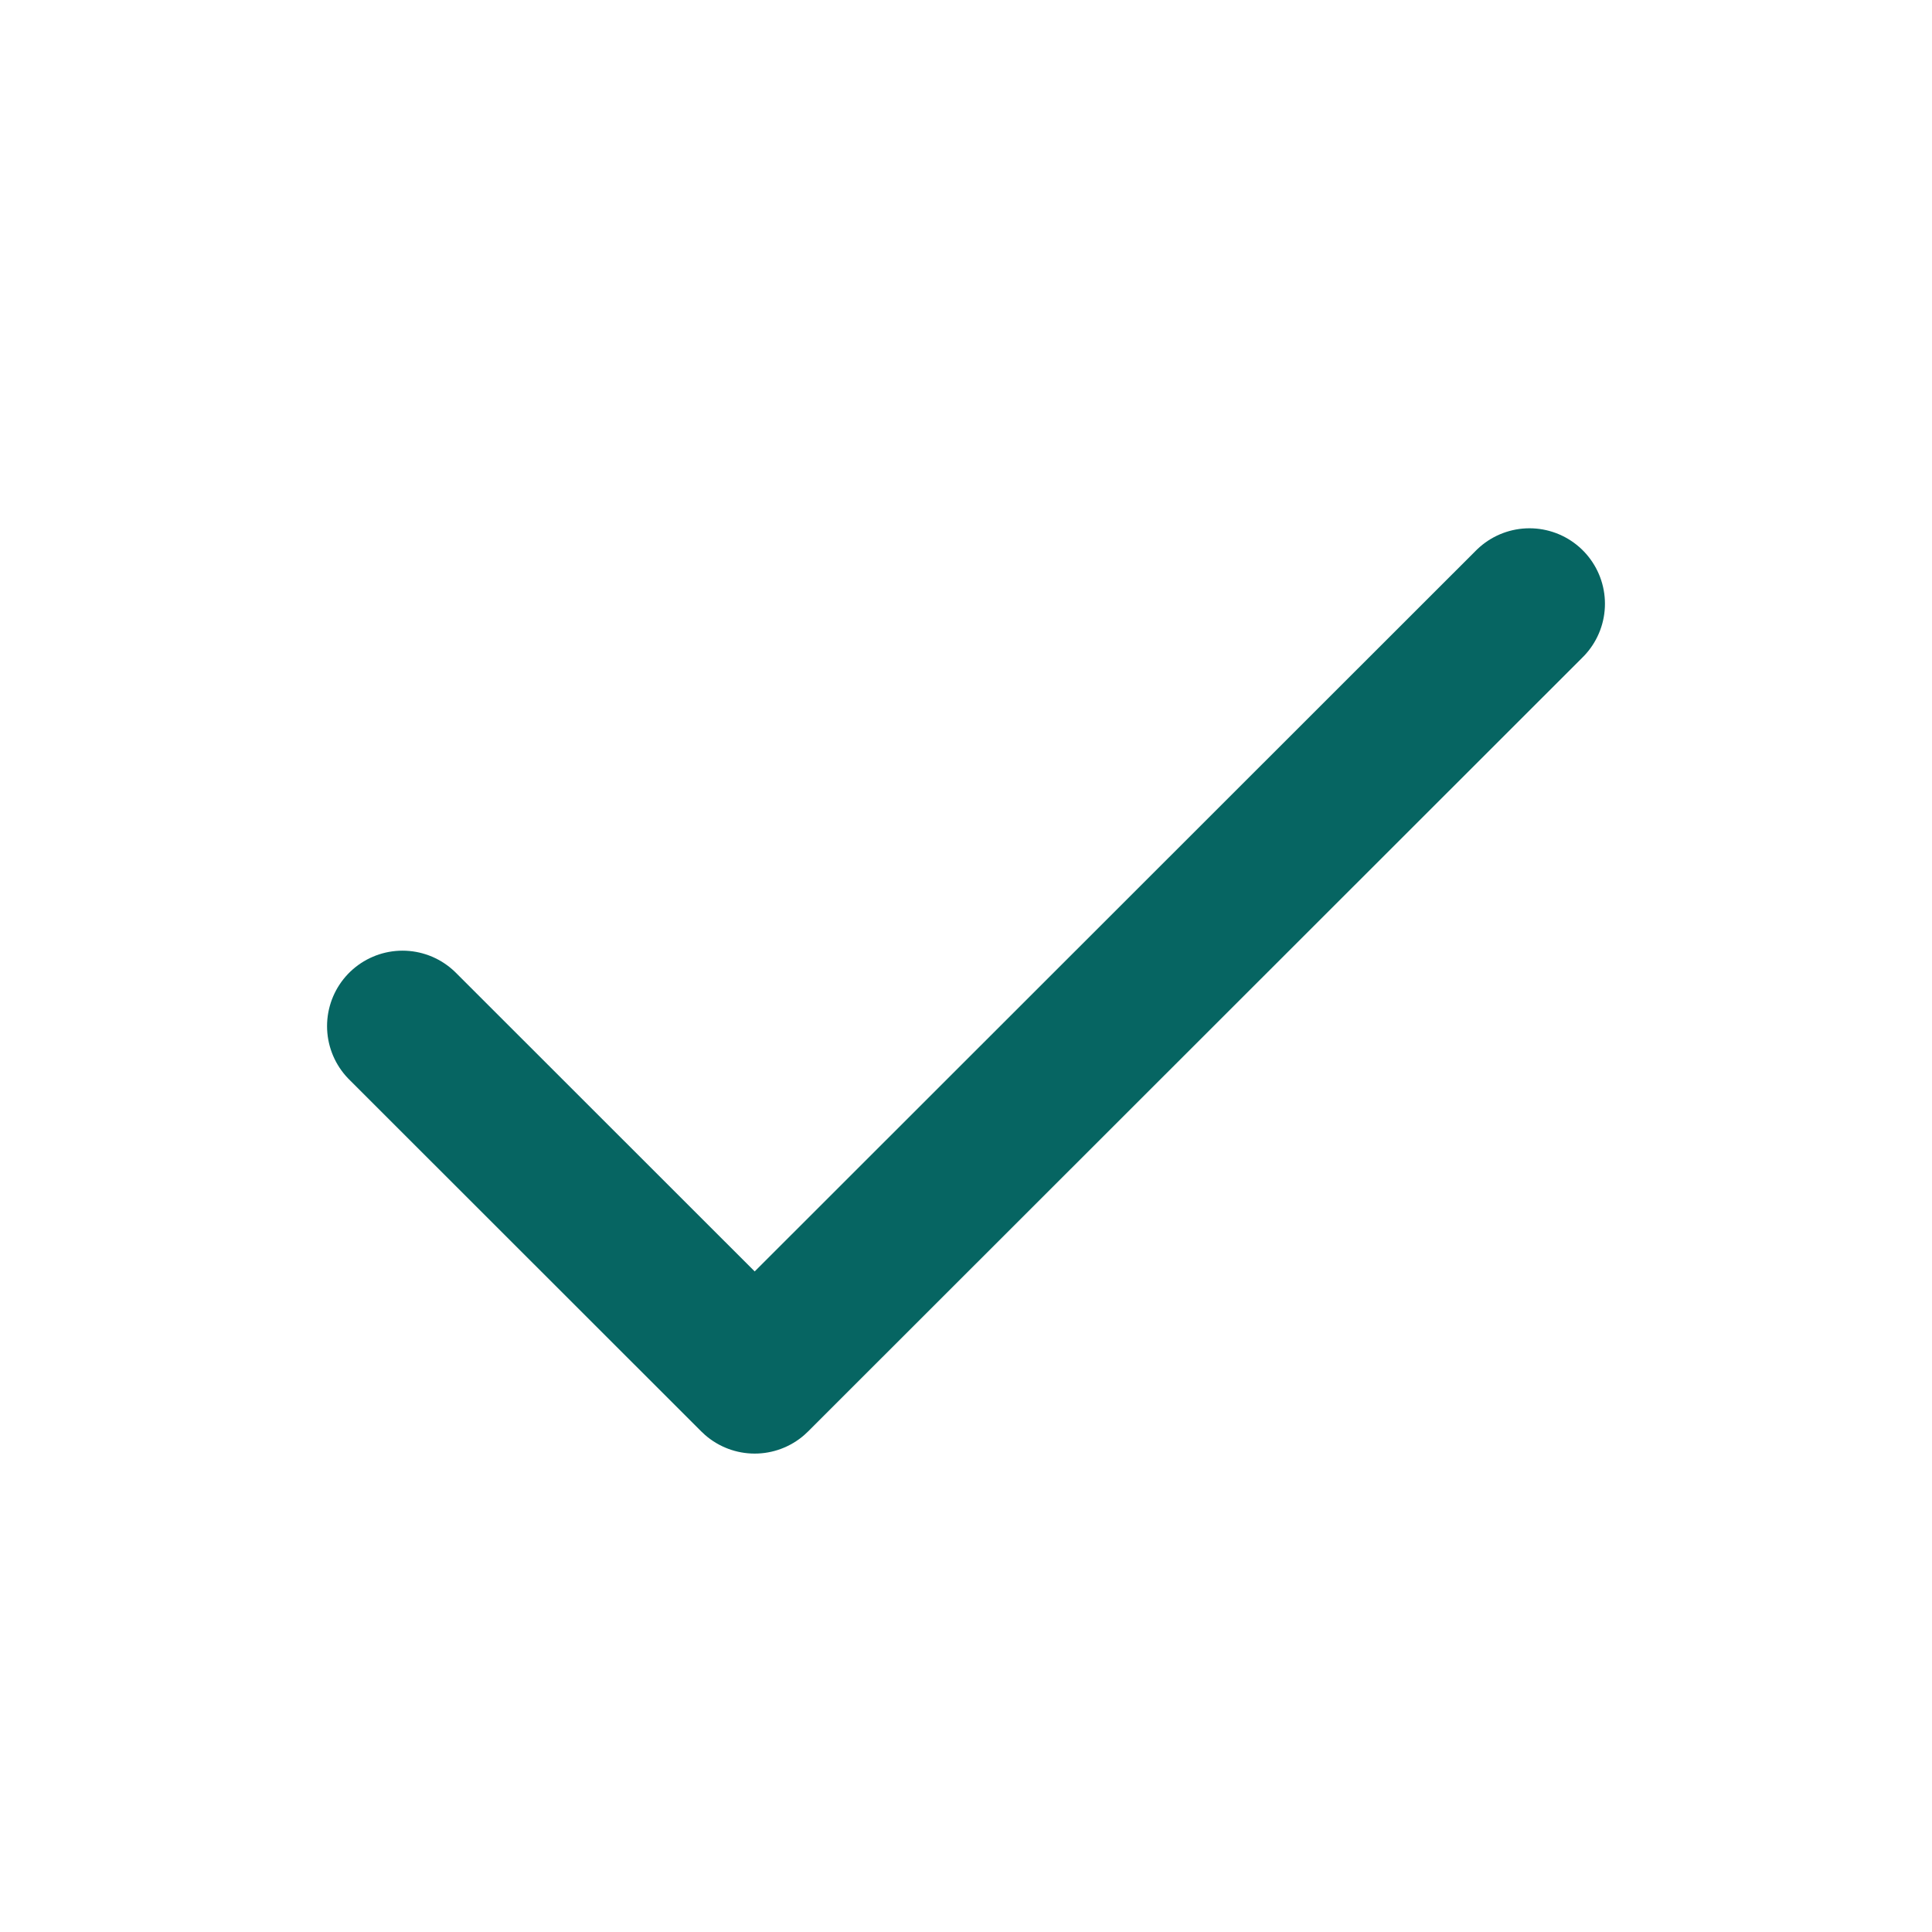
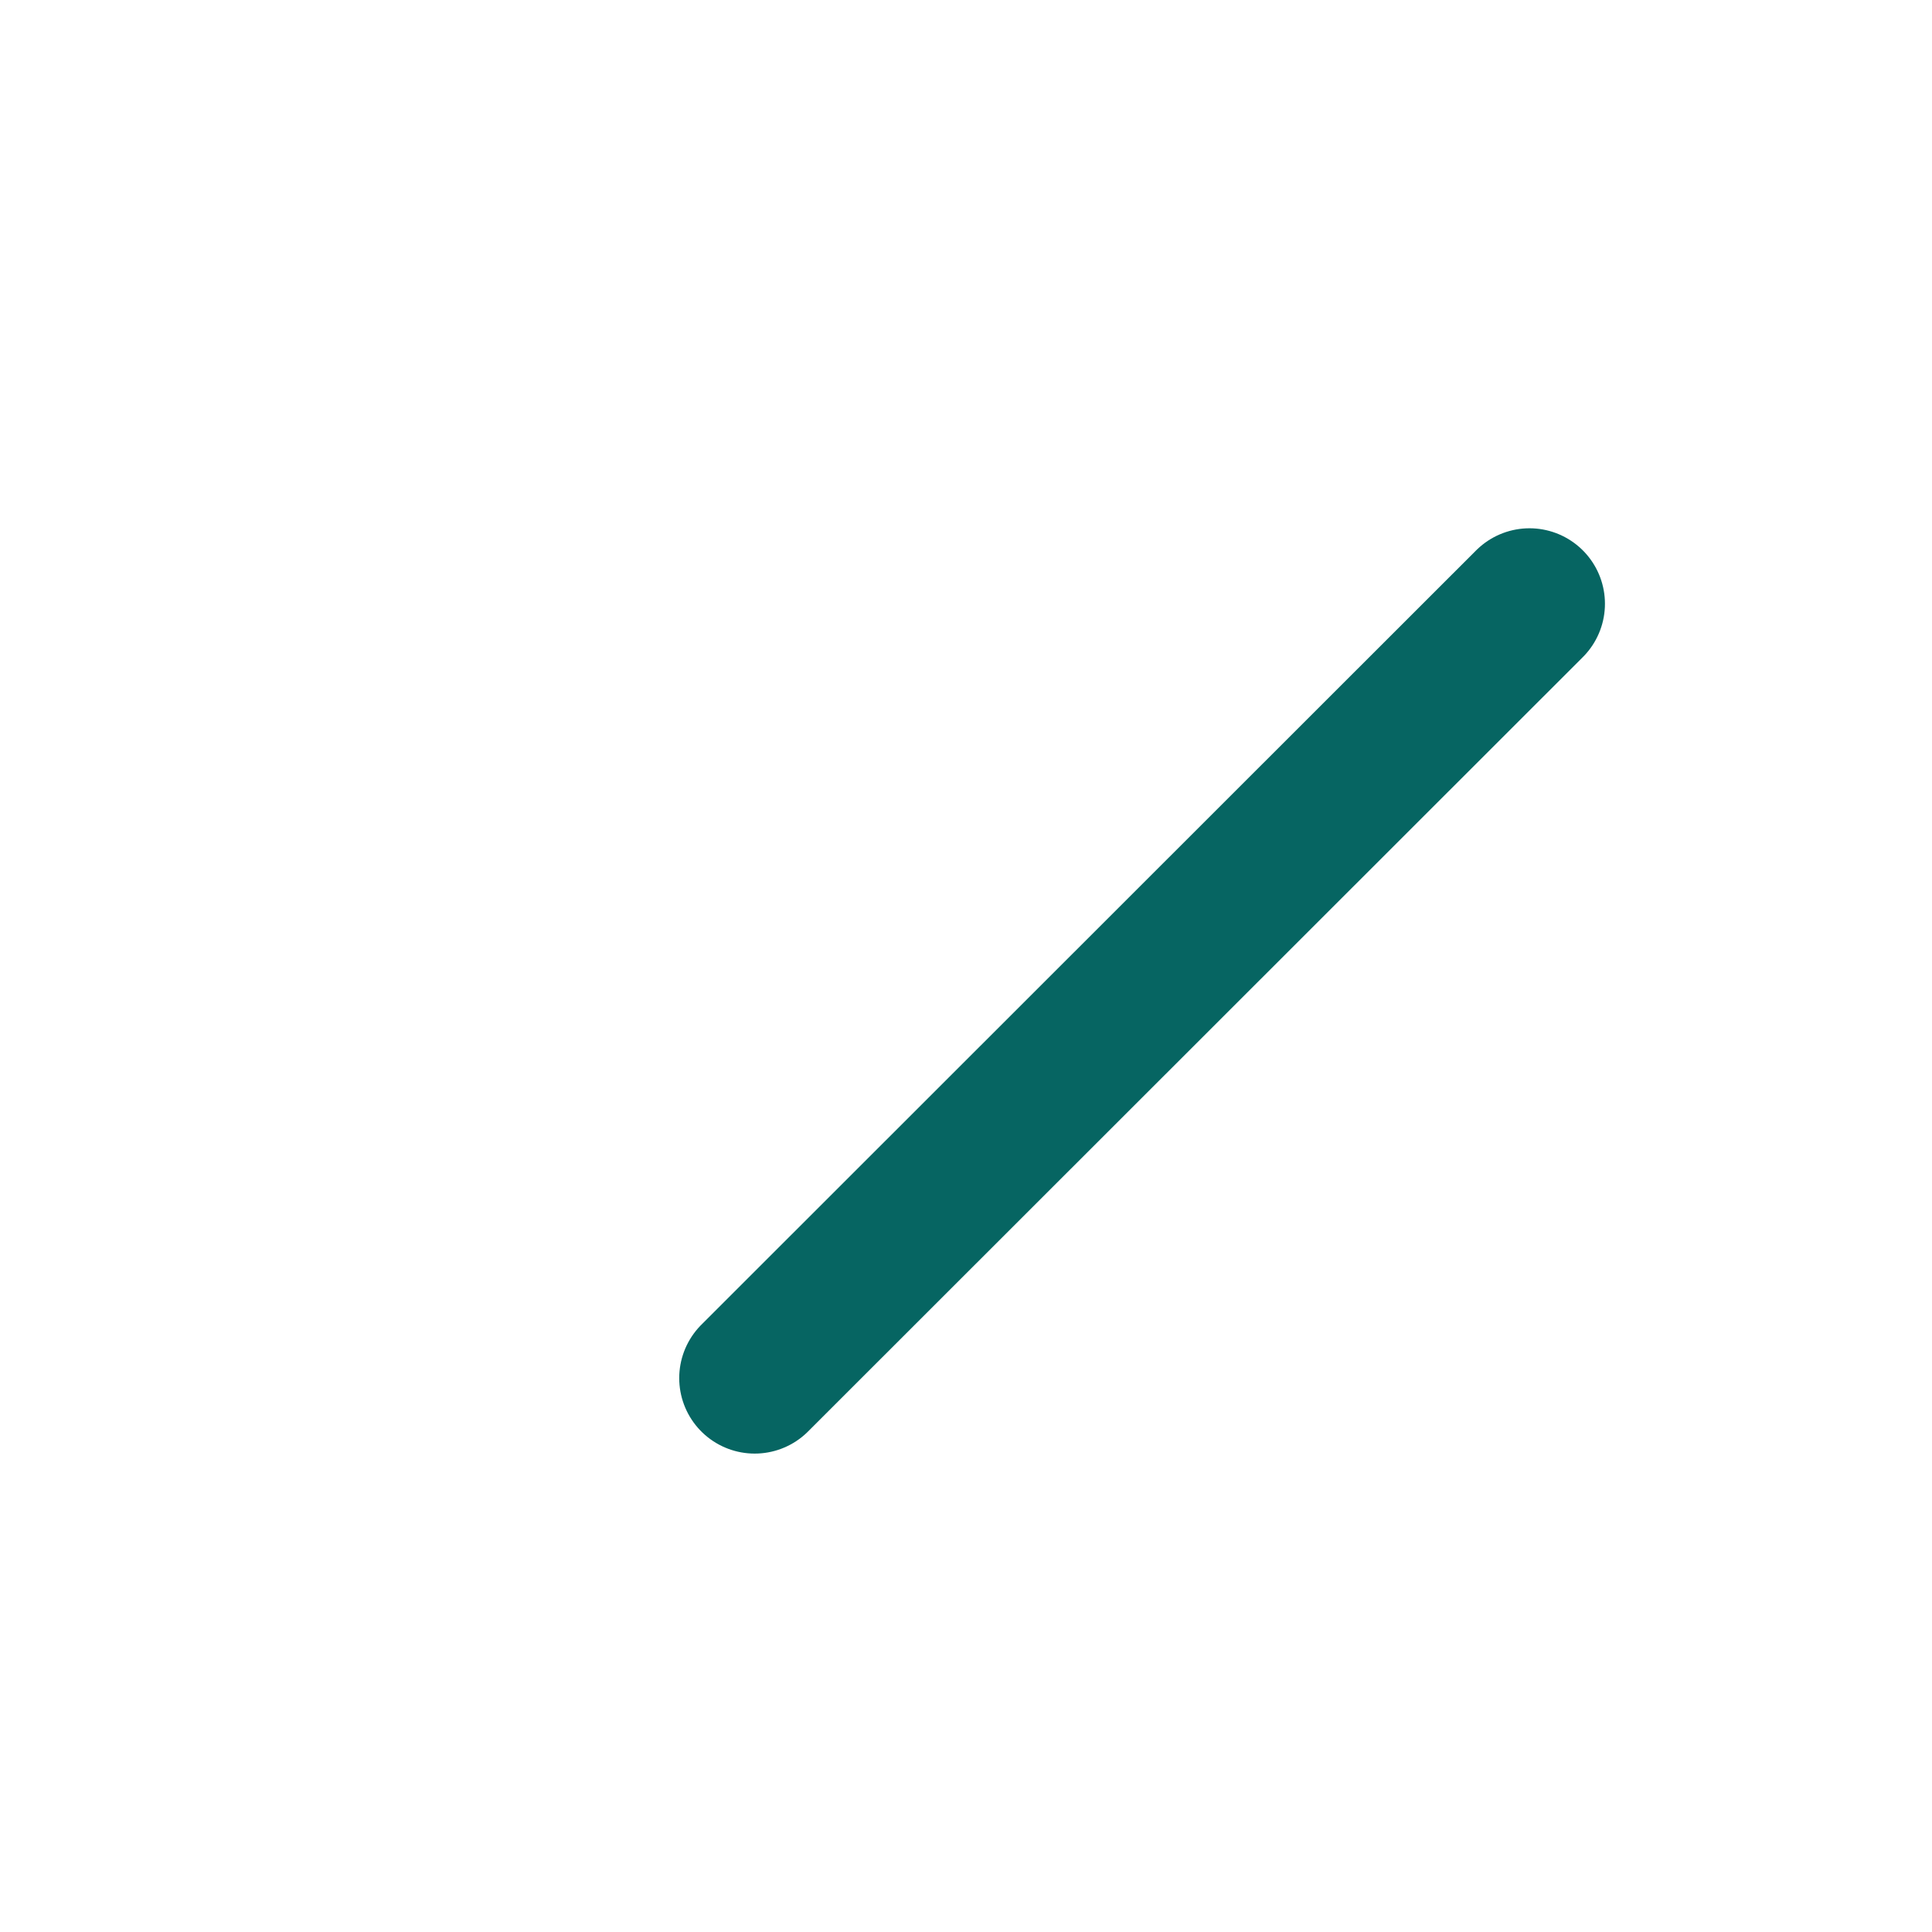
<svg xmlns="http://www.w3.org/2000/svg" width="32" height="32" viewBox="0 0 32 32" fill="none">
-   <path d="M25.333 10L12.5 22.826L6.667 16.996" stroke="#066562" stroke-width="2.5" stroke-linecap="round" stroke-linejoin="round" />
+   <path d="M25.333 10L12.5 22.826" stroke="#066562" stroke-width="2.5" stroke-linecap="round" stroke-linejoin="round" />
</svg>